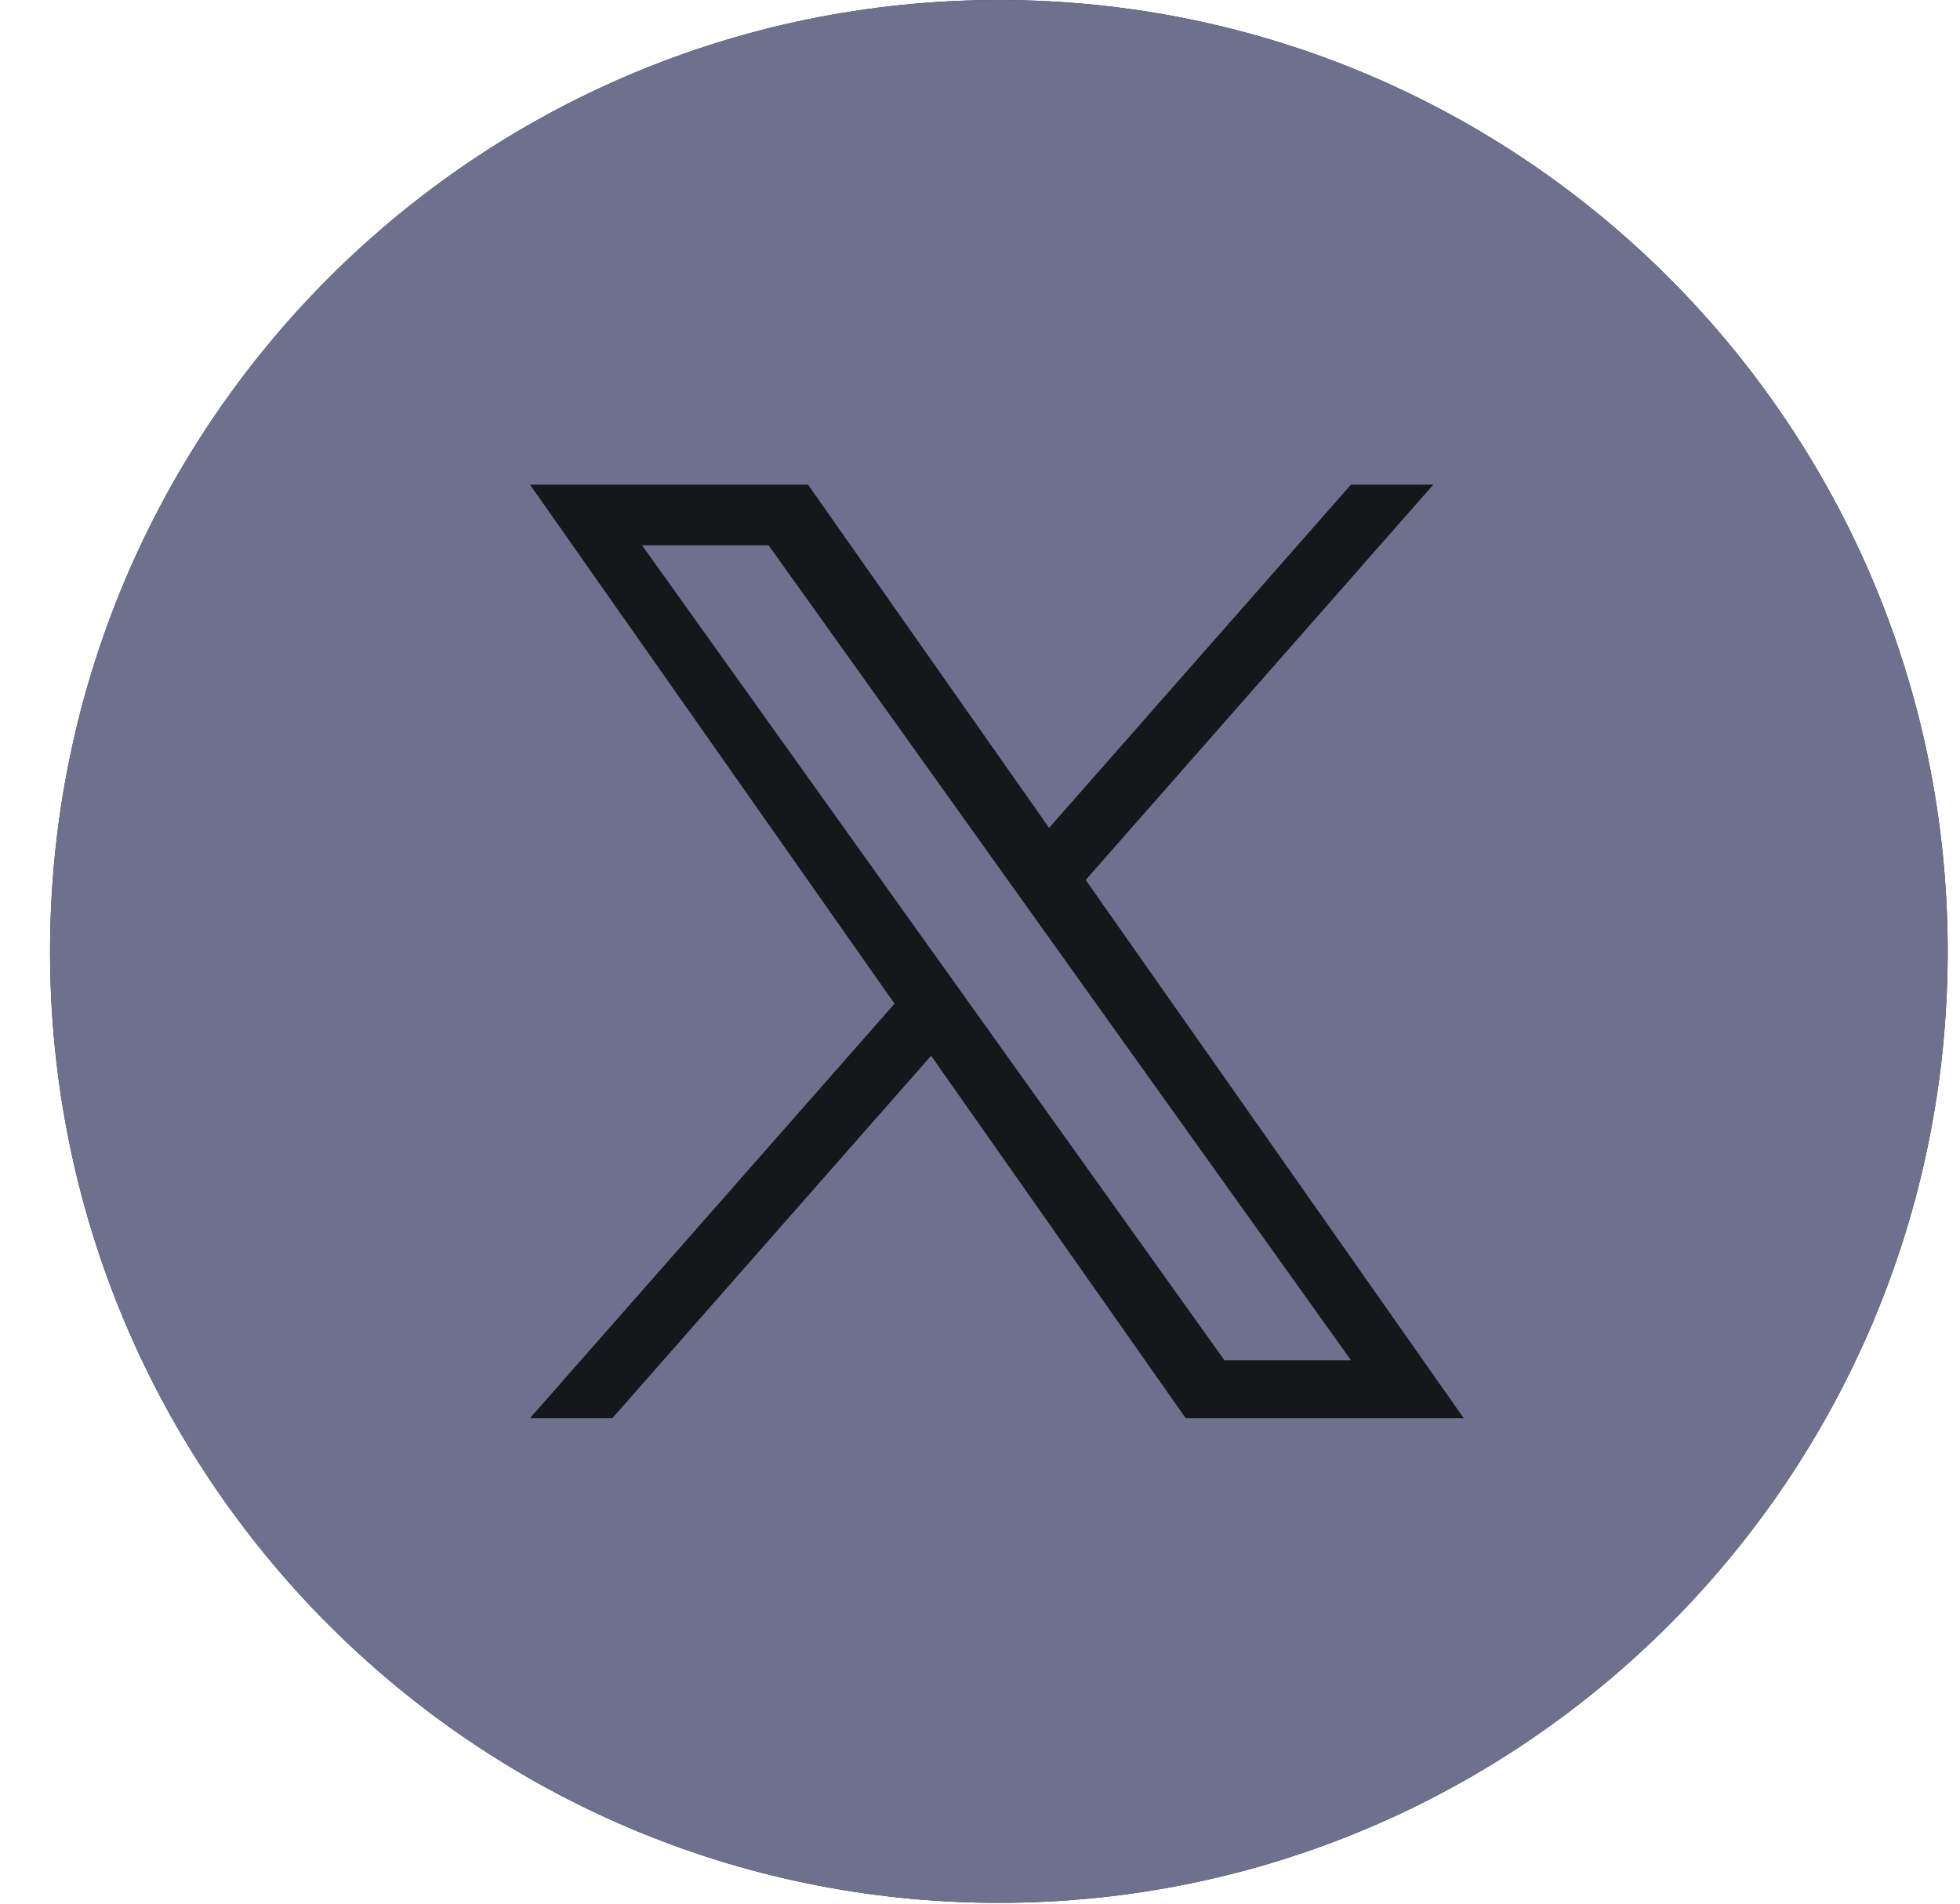
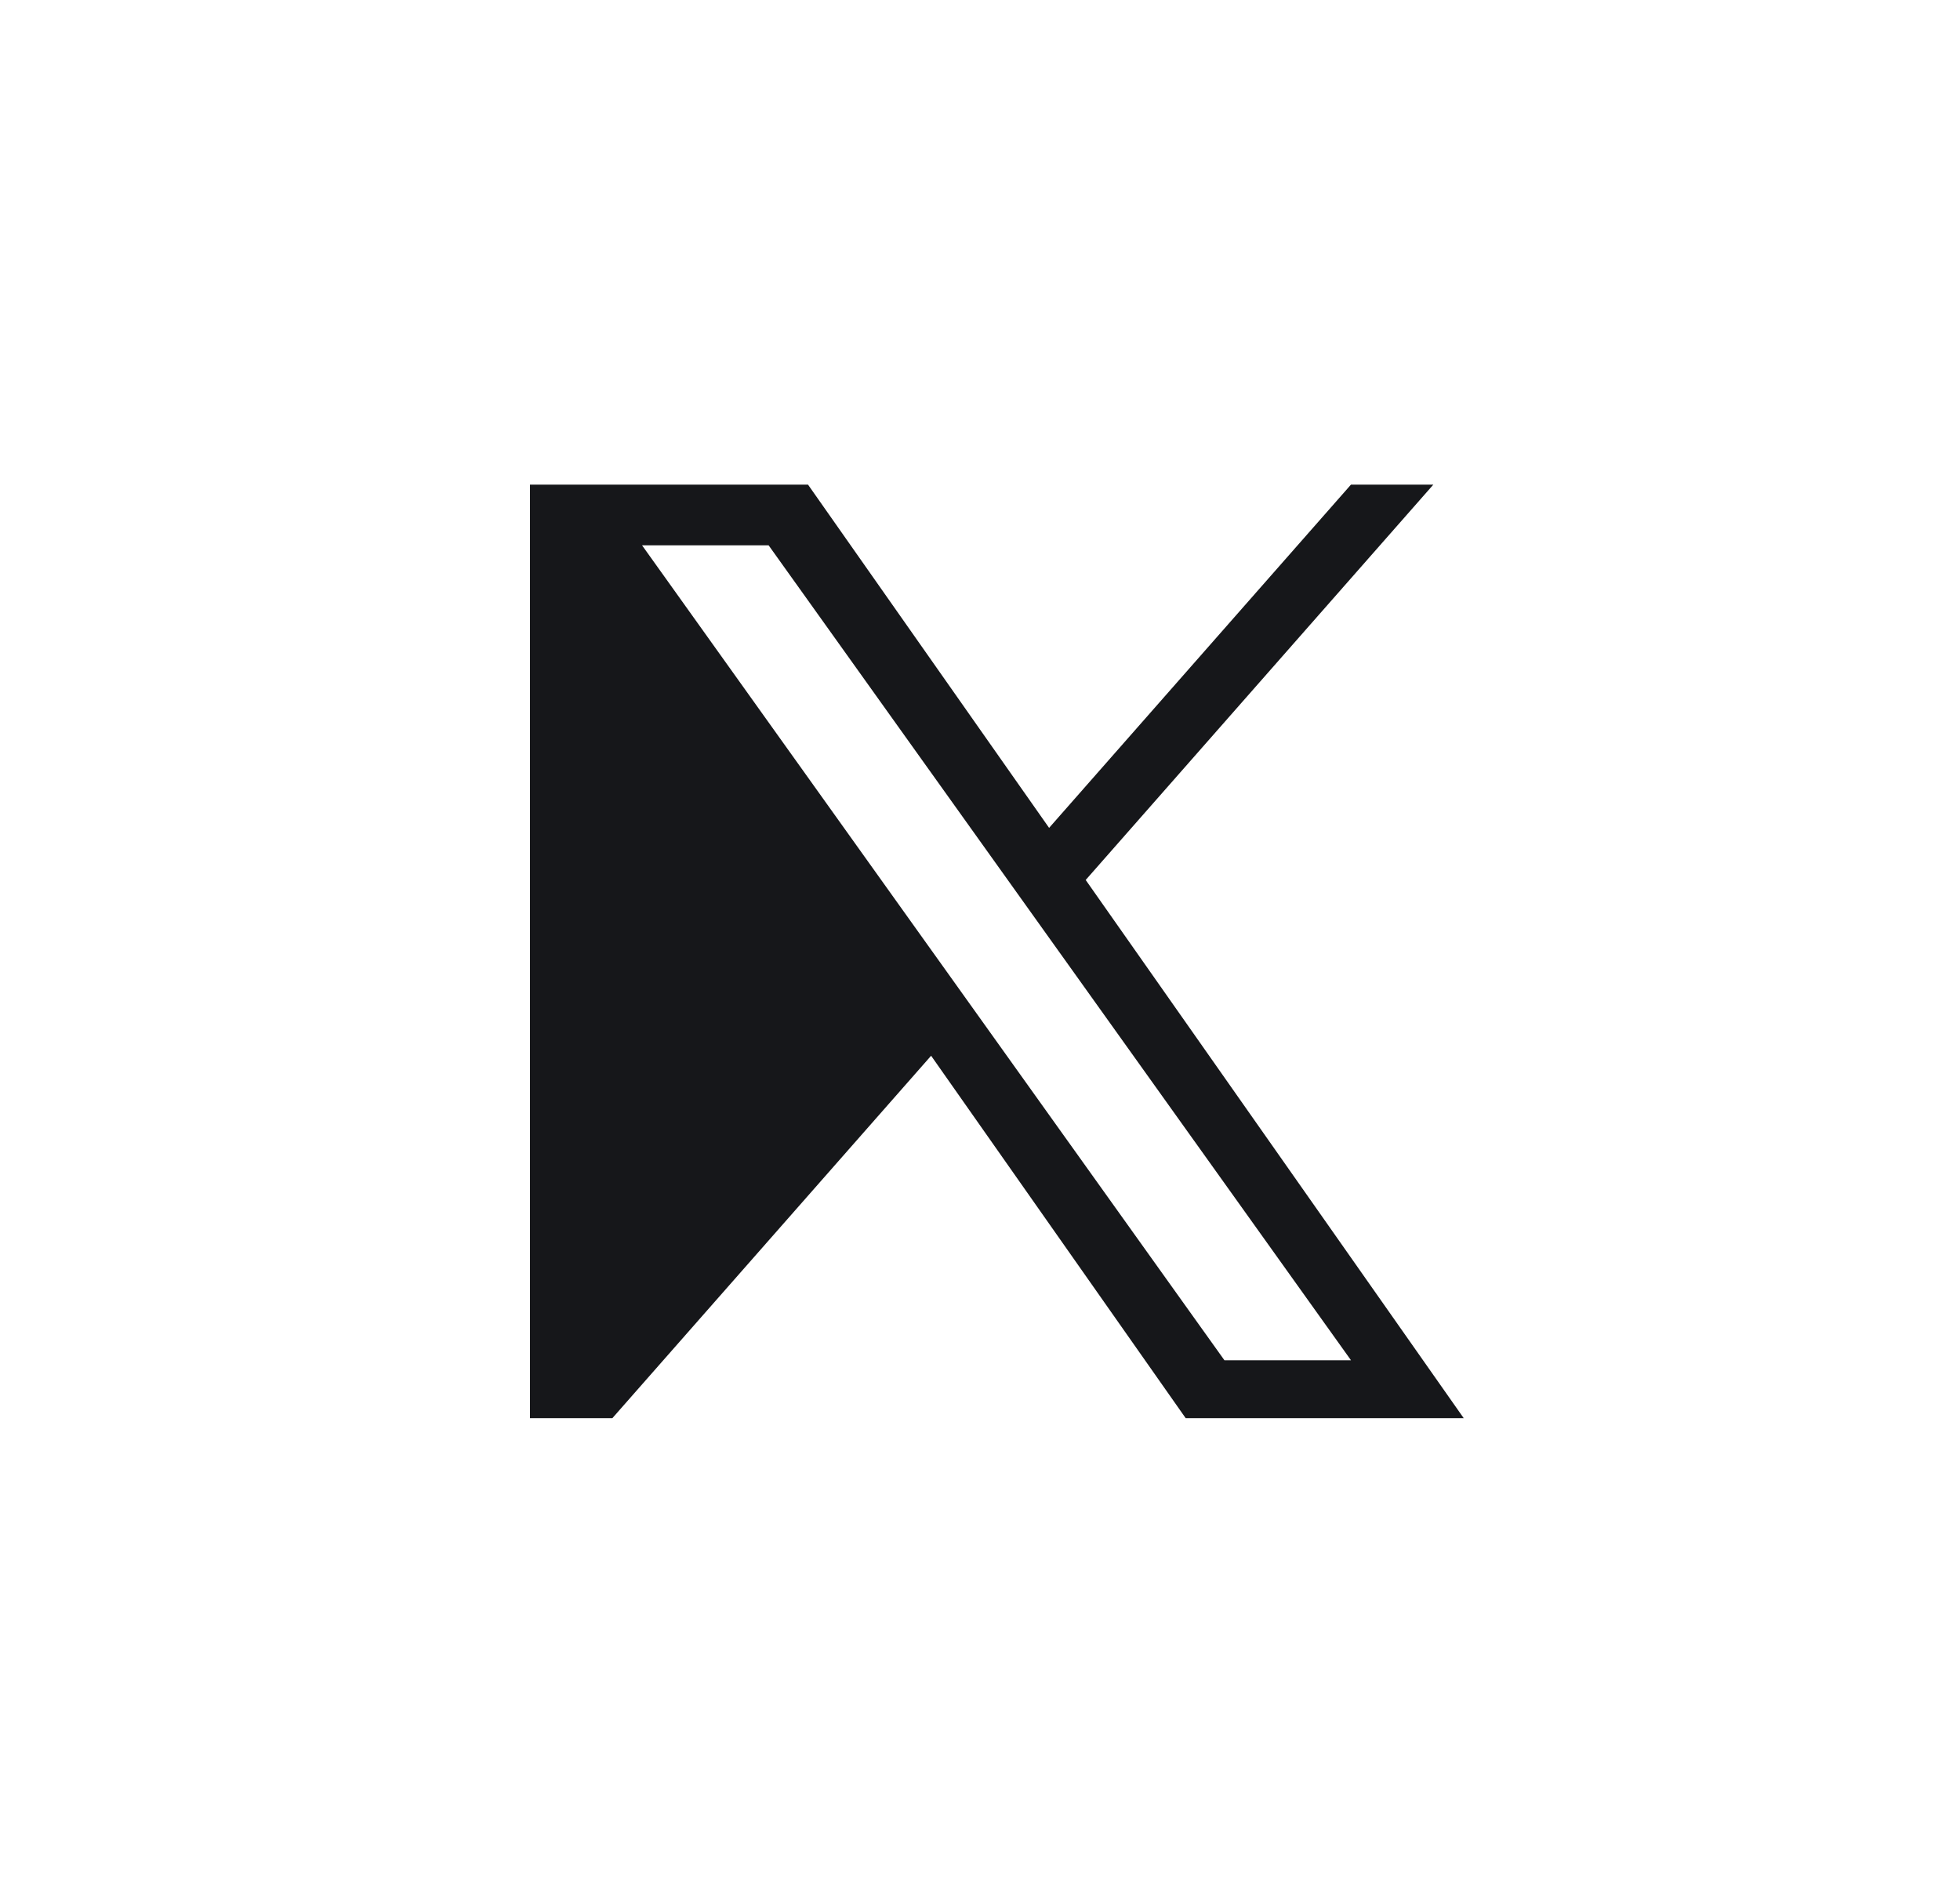
<svg xmlns="http://www.w3.org/2000/svg" width="35" height="34" viewBox="0 0 35 34" fill="none">
-   <path d="M17.837 0C8.48 0 0.894 7.608 0.894 16.992C0.894 26.377 8.48 33.985 17.837 33.985C27.194 33.985 34.78 26.377 34.78 16.992C34.78 7.608 27.194 0 17.837 0Z" fill="#262632" />
-   <path d="M17.837 0C8.48 0 0.894 7.608 0.894 16.992C0.894 26.377 8.48 33.985 17.837 33.985C27.194 33.985 34.78 26.377 34.78 16.992C34.78 7.608 27.194 0 17.837 0Z" fill="#6E708E" />
-   <path d="M19.388 15.716L25.595 8.656H24.124L18.734 14.786L14.429 8.656H9.464L15.974 17.926L9.464 25.329H10.935L16.627 18.856L21.173 25.329H26.138L19.387 15.716H19.388ZM11.465 9.739H13.725L24.125 24.295H21.865L11.465 9.739Z" fill="#16171A" />
+   <path d="M19.388 15.716L25.595 8.656H24.124L18.734 14.786L14.429 8.656H9.464L9.464 25.329H10.935L16.627 18.856L21.173 25.329H26.138L19.387 15.716H19.388ZM11.465 9.739H13.725L24.125 24.295H21.865L11.465 9.739Z" fill="#16171A" />
</svg>